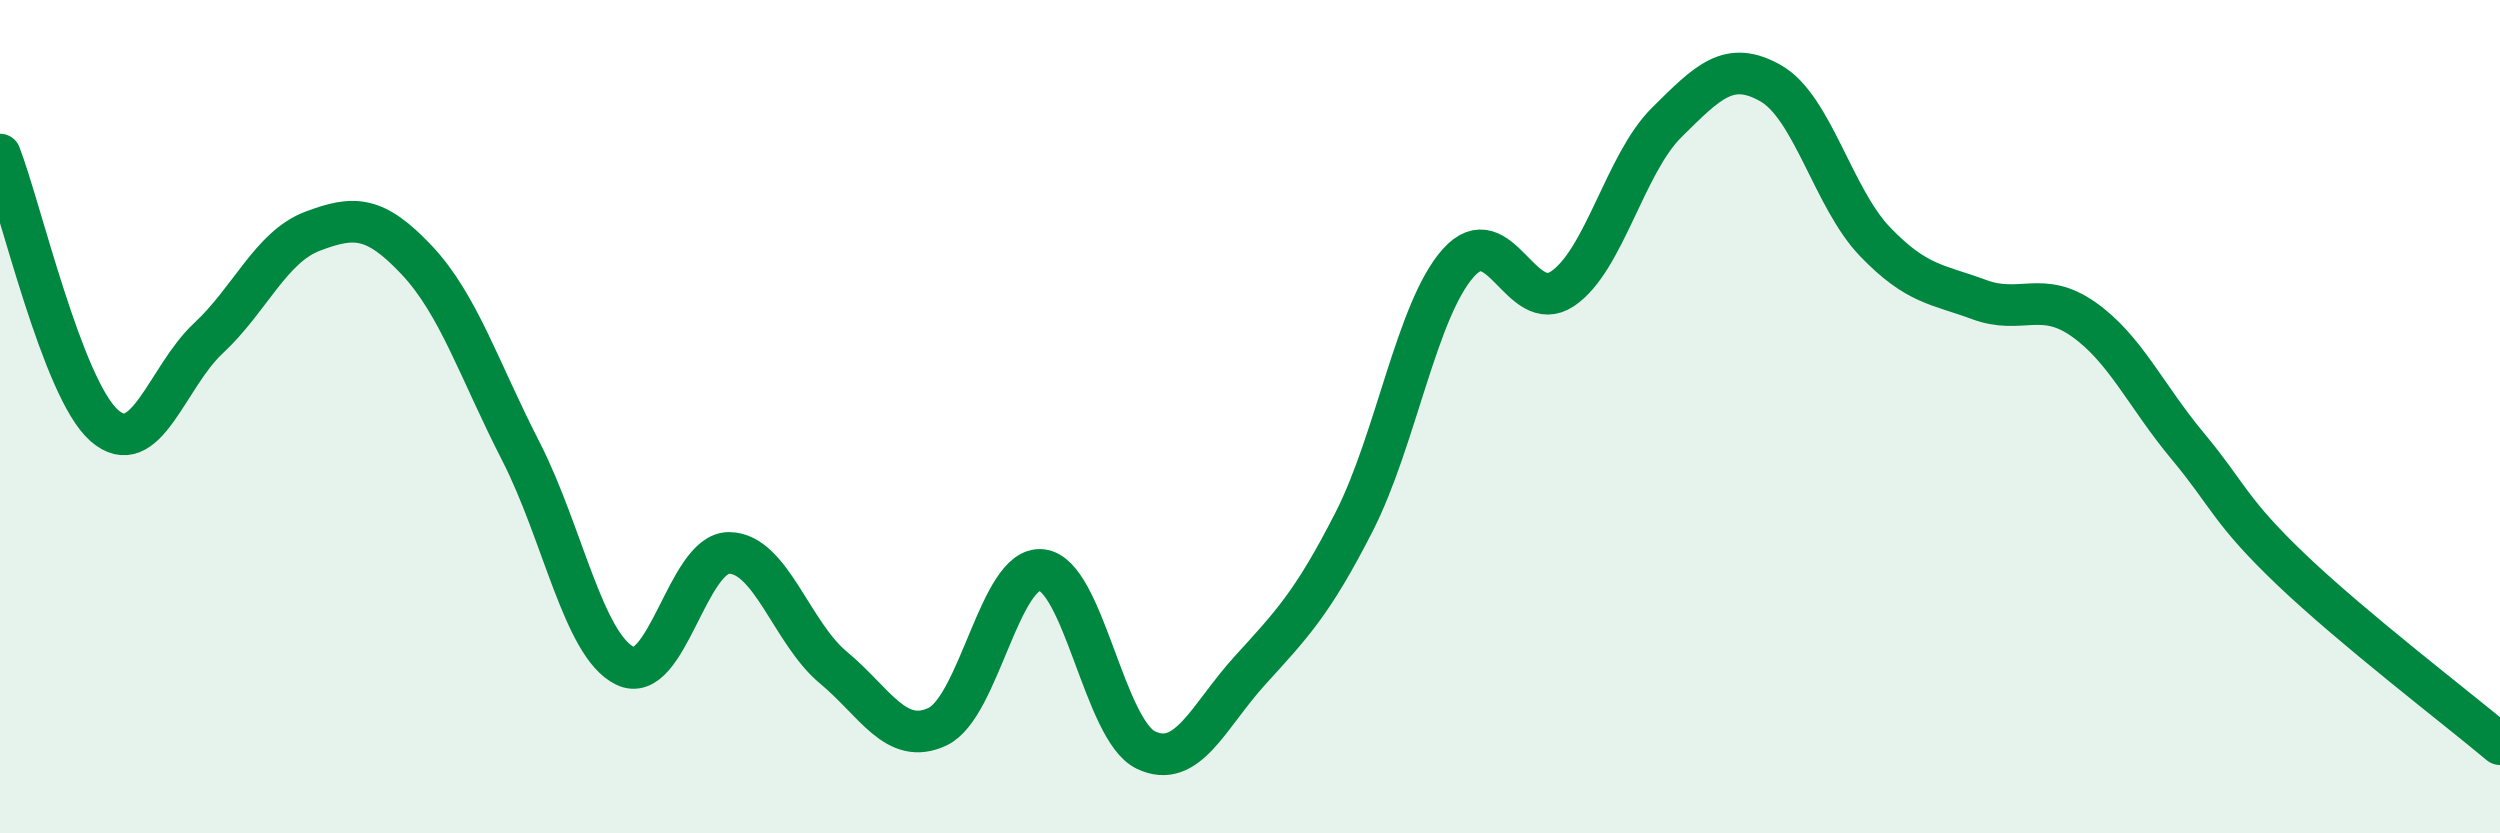
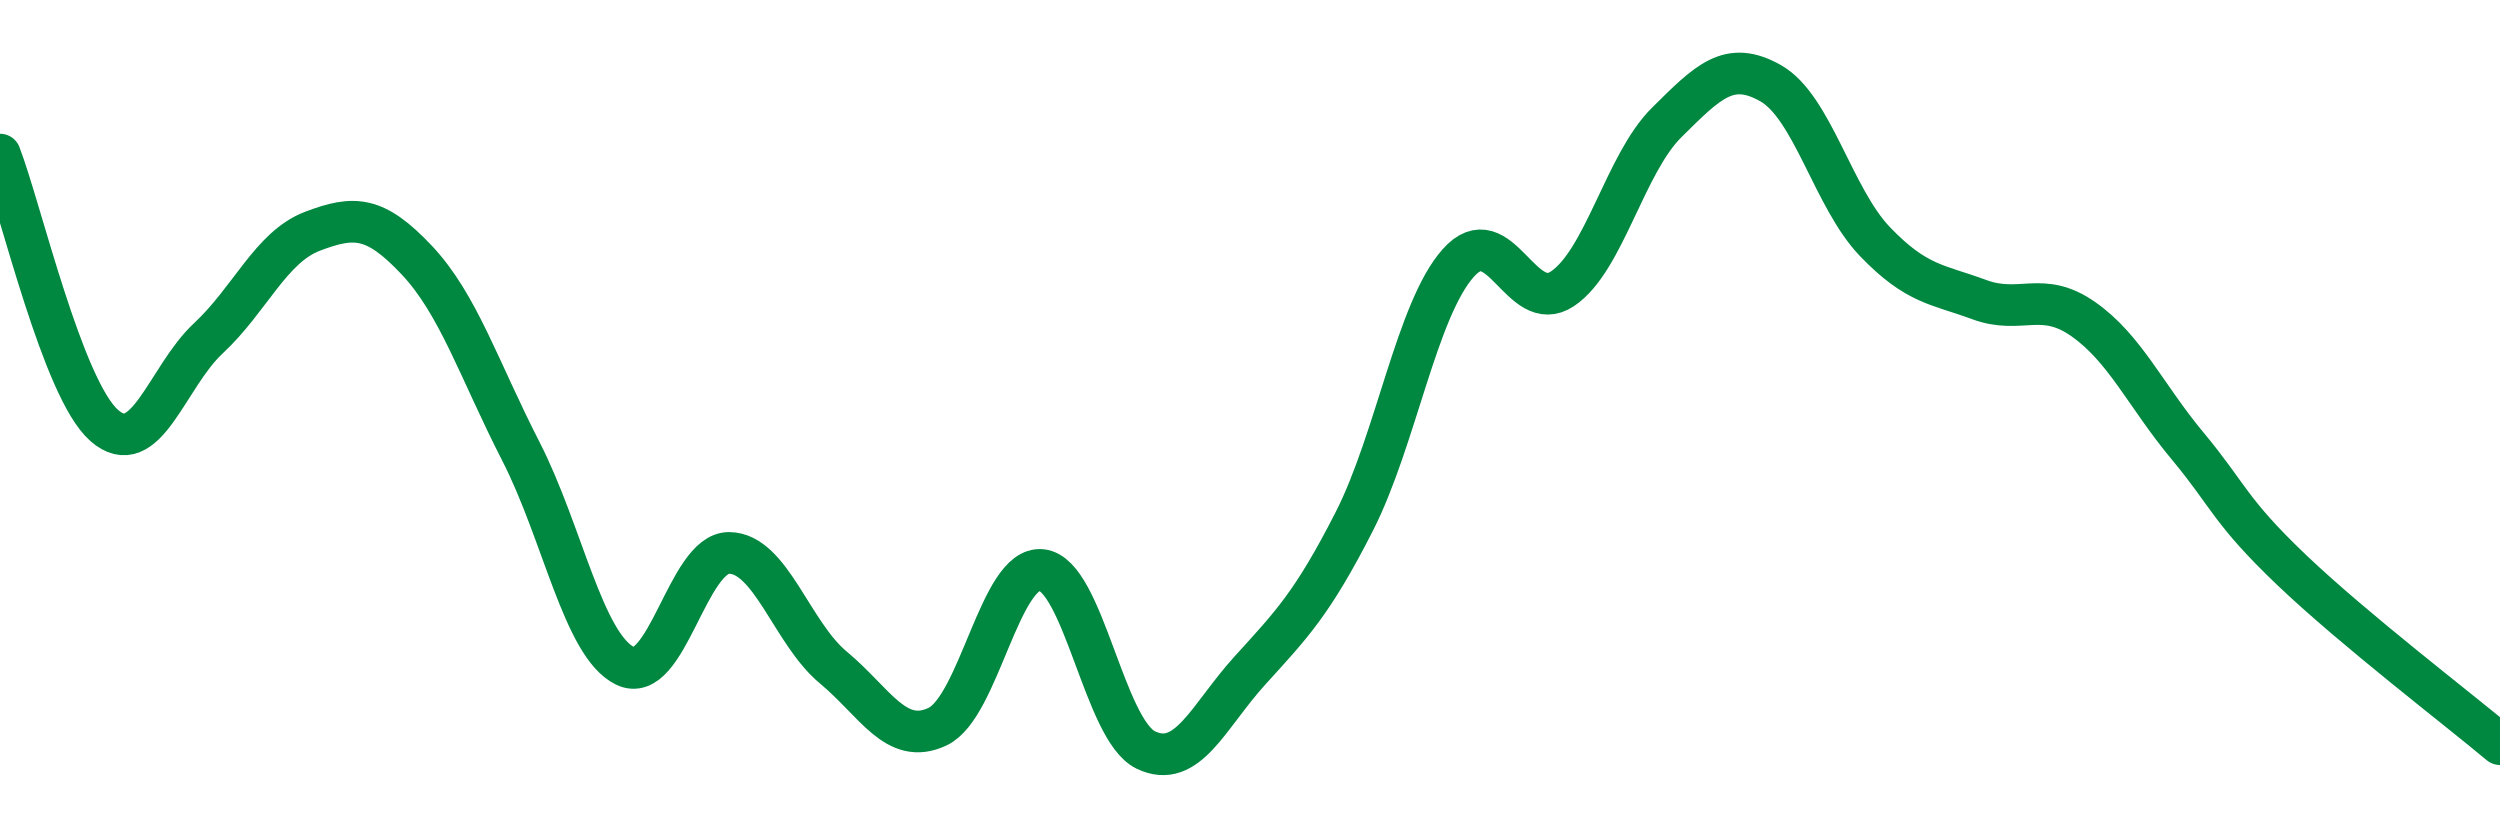
<svg xmlns="http://www.w3.org/2000/svg" width="60" height="20" viewBox="0 0 60 20">
-   <path d="M 0,3.71 C 0.5,5.01 1.5,9.33 2.5,10.21 C 3.5,11.09 4,9.05 5,8.12 C 6,7.19 6.5,5.93 7.5,5.55 C 8.5,5.17 9,5.18 10,6.24 C 11,7.3 11.5,8.88 12.5,10.83 C 13.5,12.78 14,15.49 15,15.98 C 16,16.47 16.5,13.26 17.5,13.27 C 18.5,13.28 19,15.19 20,16.02 C 21,16.85 21.5,17.91 22.5,17.44 C 23.5,16.97 24,13.57 25,13.68 C 26,13.79 26.5,17.52 27.5,18 C 28.5,18.48 29,17.19 30,16.09 C 31,14.99 31.5,14.48 32.5,12.52 C 33.5,10.56 34,7.43 35,6.31 C 36,5.19 36.5,7.6 37.5,6.93 C 38.5,6.26 39,3.93 40,2.94 C 41,1.95 41.5,1.43 42.5,2 C 43.5,2.57 44,4.76 45,5.8 C 46,6.84 46.5,6.82 47.5,7.19 C 48.5,7.56 49,6.96 50,7.66 C 51,8.36 51.5,9.5 52.5,10.7 C 53.5,11.9 53.5,12.25 55,13.68 C 56.5,15.11 59,17.02 60,17.86L60 20L0 20Z" fill="#008740" opacity="0.1" stroke-linecap="round" stroke-linejoin="round" />
  <path d="M 0,3.71 C 0.5,5.01 1.5,9.33 2.5,10.21 C 3.5,11.09 4,9.05 5,8.12 C 6,7.19 6.5,5.93 7.5,5.55 C 8.5,5.17 9,5.18 10,6.24 C 11,7.3 11.5,8.88 12.5,10.83 C 13.5,12.78 14,15.49 15,15.98 C 16,16.47 16.5,13.26 17.5,13.27 C 18.5,13.28 19,15.19 20,16.02 C 21,16.85 21.5,17.91 22.5,17.44 C 23.5,16.97 24,13.57 25,13.68 C 26,13.79 26.5,17.52 27.5,18 C 28.5,18.48 29,17.19 30,16.09 C 31,14.99 31.5,14.48 32.5,12.52 C 33.5,10.56 34,7.43 35,6.31 C 36,5.19 36.5,7.6 37.5,6.93 C 38.5,6.26 39,3.93 40,2.94 C 41,1.95 41.5,1.43 42.5,2 C 43.5,2.57 44,4.76 45,5.8 C 46,6.84 46.5,6.82 47.5,7.19 C 48.5,7.56 49,6.96 50,7.66 C 51,8.36 51.5,9.5 52.5,10.7 C 53.5,11.9 53.5,12.25 55,13.68 C 56.5,15.11 59,17.02 60,17.86" stroke="#008740" stroke-width="1" fill="none" stroke-linecap="round" stroke-linejoin="round" />
</svg>